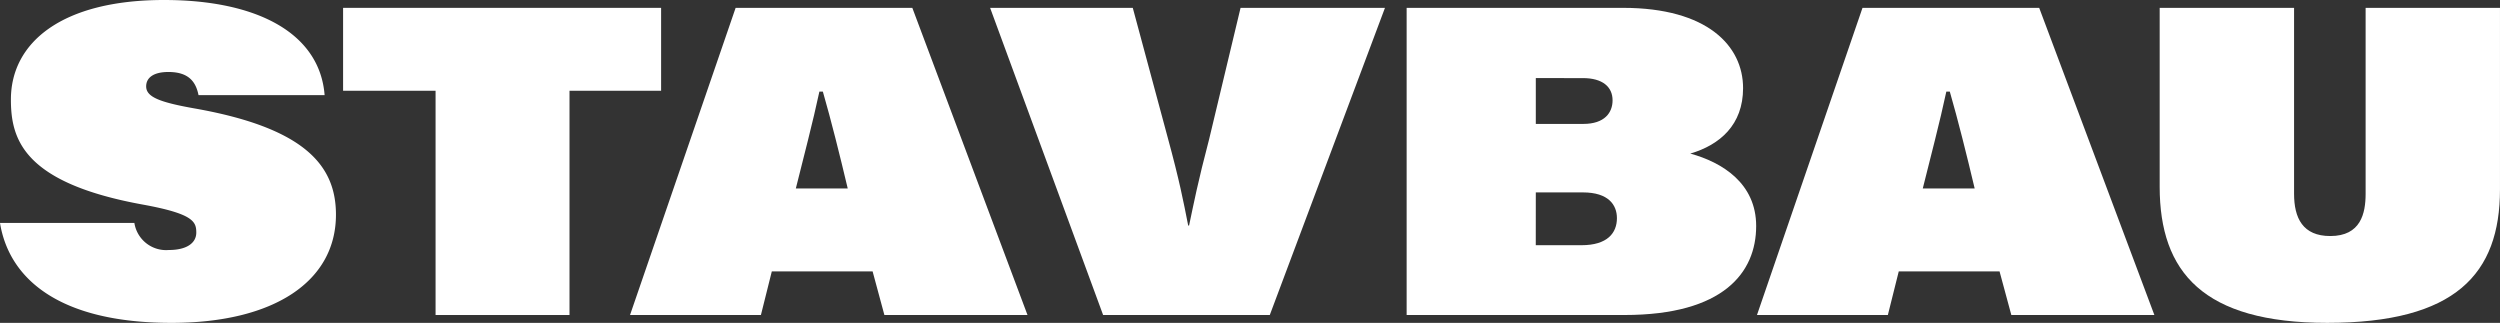
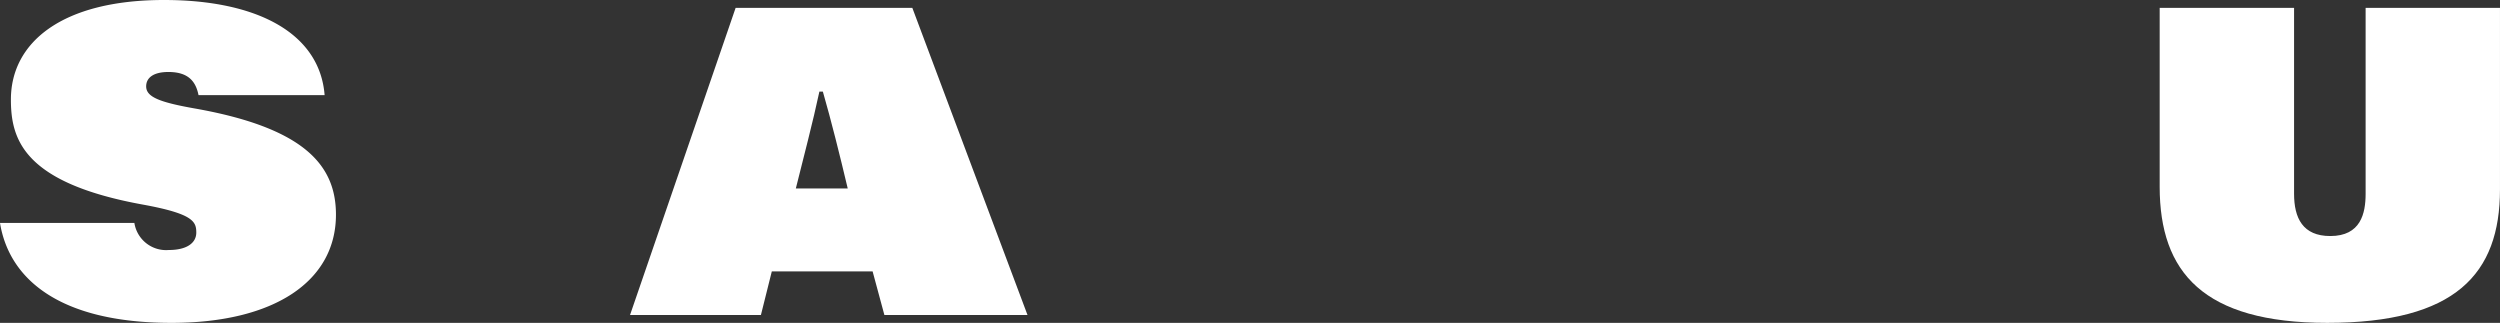
<svg xmlns="http://www.w3.org/2000/svg" width="246" height="31.769" viewBox="0 0 246 31.769">
  <rect x="0" y="0" width="246" height="31.769" fill="#333333" stroke="none" />
  <defs>
    <style>.a{fill:#fff;}.b{clip-path:url(#a);}</style>
    <clipPath id="a">
      <rect class="a" width="246" height="31.769" />
    </clipPath>
  </defs>
  <g class="b">
    <path class="a" d="M13.223,21.937A3.16,3.16,0,0,0,16.615,24.6c1.76,0,2.7-.687,2.7-1.717,0-1.073-.3-1.846-5.238-2.748C2.233,17.988,1.073,13.652,1.073,9.788,1.073,4.207,6.053,0,16.142,0c9.23,0,15.327,3.305,15.8,9.359H19.534c-.258-1.289-.945-2.276-2.962-2.276-1.46,0-2.189.558-2.189,1.417,0,1.03,1.288,1.545,4.636,2.147,11.077,1.931,14.039,5.709,14.039,10.475,0,6.568-6.1,10.647-16.185,10.647C5.881,31.769.9,27.476,0,21.937Z" transform="translate(0 0)" />
-     <path class="a" d="M56.807,9.249h-9.1V1.092H79V9.249H69.986V31.316H56.807Z" transform="translate(-13.947 -0.319)" />
    <path class="a" d="M101.561,27.022l-1.073,4.294H87.609L98,1.092h17.387l11.334,30.224H112.638l-1.16-4.294Zm7.47-8.156c-.773-3.263-1.631-6.7-2.447-9.531h-.343c-.6,2.833-1.632,6.783-2.318,9.531Z" transform="translate(-25.614 -0.319)" />
-     <path class="a" d="M148.8,31.316,137.68,1.092h14.038l3.435,12.751c1.159,4.249,1.545,6.268,2.018,8.671h.086c.472-2.232.858-4.249,1.975-8.5l3.091-12.922h14.21L165.2,31.316Z" transform="translate(-40.253 -0.319)" />
-     <path class="a" d="M195.6,1.092H216.9c8.286,0,11.806,3.735,11.806,7.9,0,3.606-2.275,5.581-5.195,6.44,3.134.858,6.483,2.919,6.483,7.126,0,4.552-3.177,8.758-12.965,8.758H195.6Zm17.387,11.42c2.1,0,2.877-1.116,2.877-2.319,0-1.33-.988-2.189-2.92-2.189H208.31v4.508Zm-4.68,11.935h4.508c2.533,0,3.478-1.2,3.478-2.662,0-1.288-.816-2.533-3.349-2.533H208.31Z" transform="translate(-57.187 -0.319)" />
-     <path class="a" d="M258.268,27.022l-1.073,4.294H244.316L254.7,1.092h17.387l11.334,30.224H269.345l-1.16-4.294Zm7.47-8.156c-.773-3.263-1.631-6.7-2.447-9.531h-.343c-.6,2.833-1.632,6.783-2.318,9.531Z" transform="translate(-71.43 -0.319)" />
    <path class="a" d="M313.538,1.092V19.381c0,2.4.858,4.164,3.563,4.164,3.005,0,3.478-2.232,3.478-4.164V1.092H333.8V18.951c0,8.329-4.38,13.137-17,13.137-12.193,0-16.486-4.98-16.486-13.395V1.092Z" transform="translate(-87.802 -0.319)" />
  </g>
</svg>